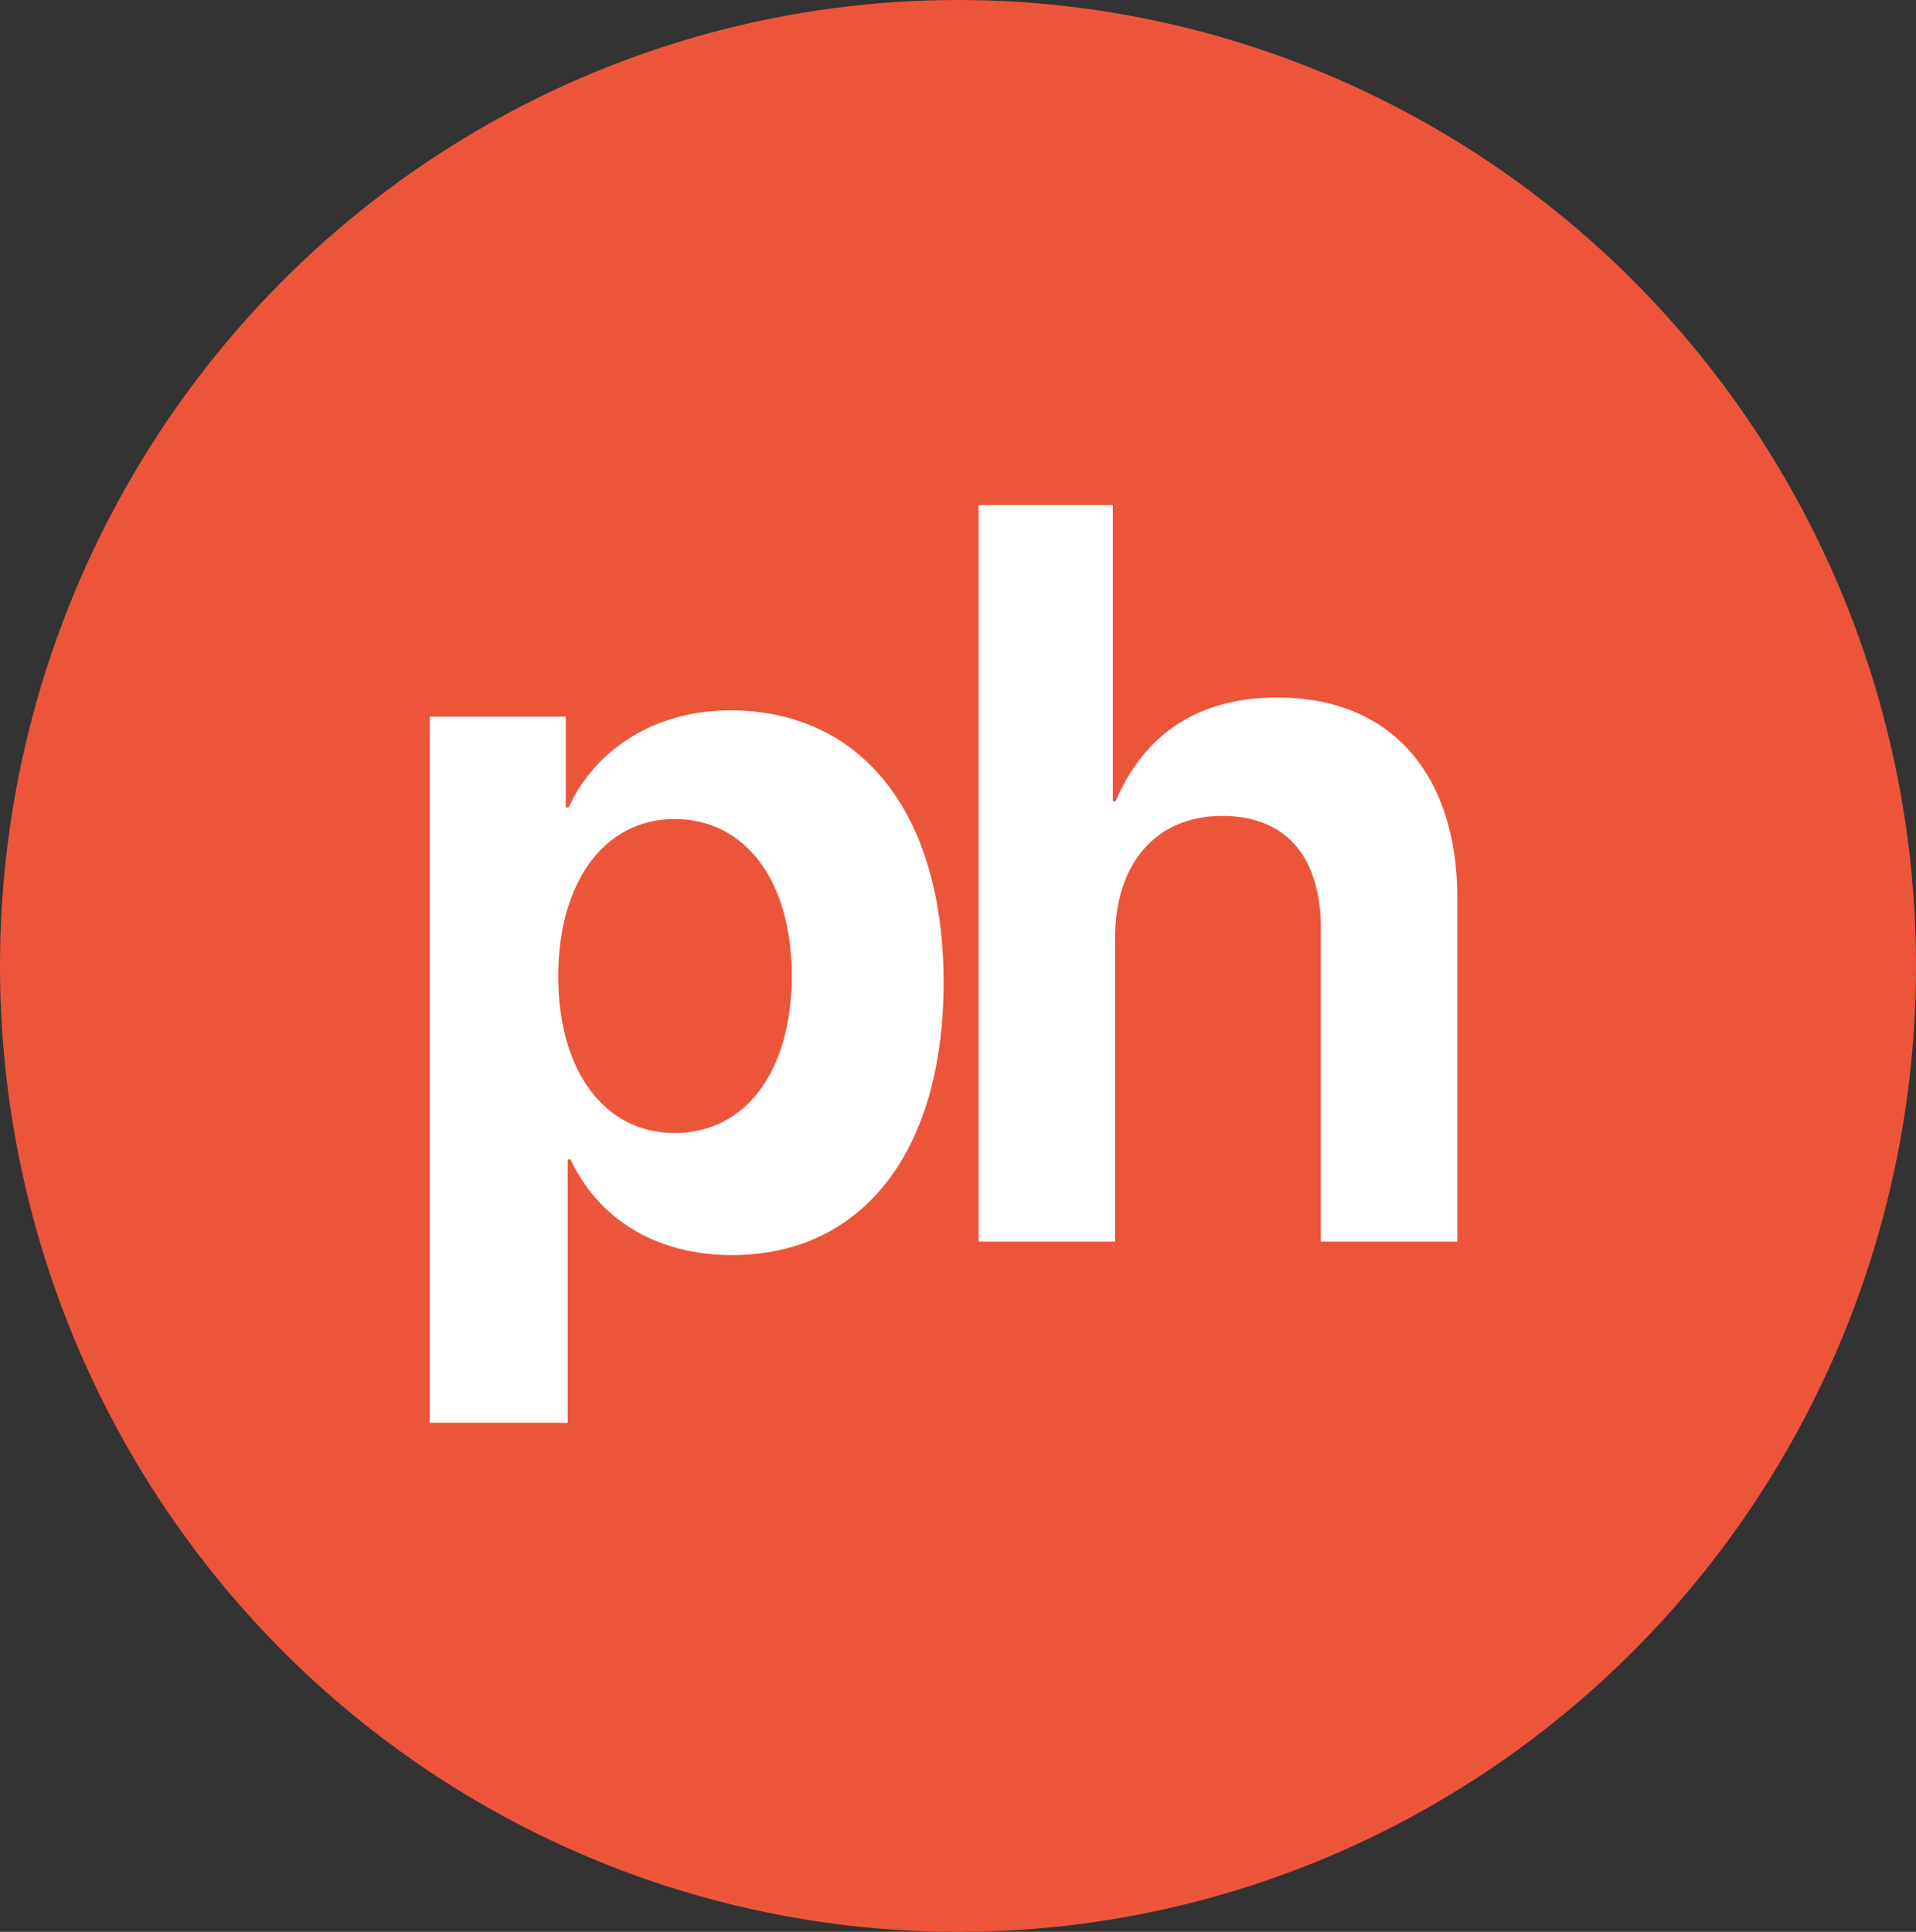
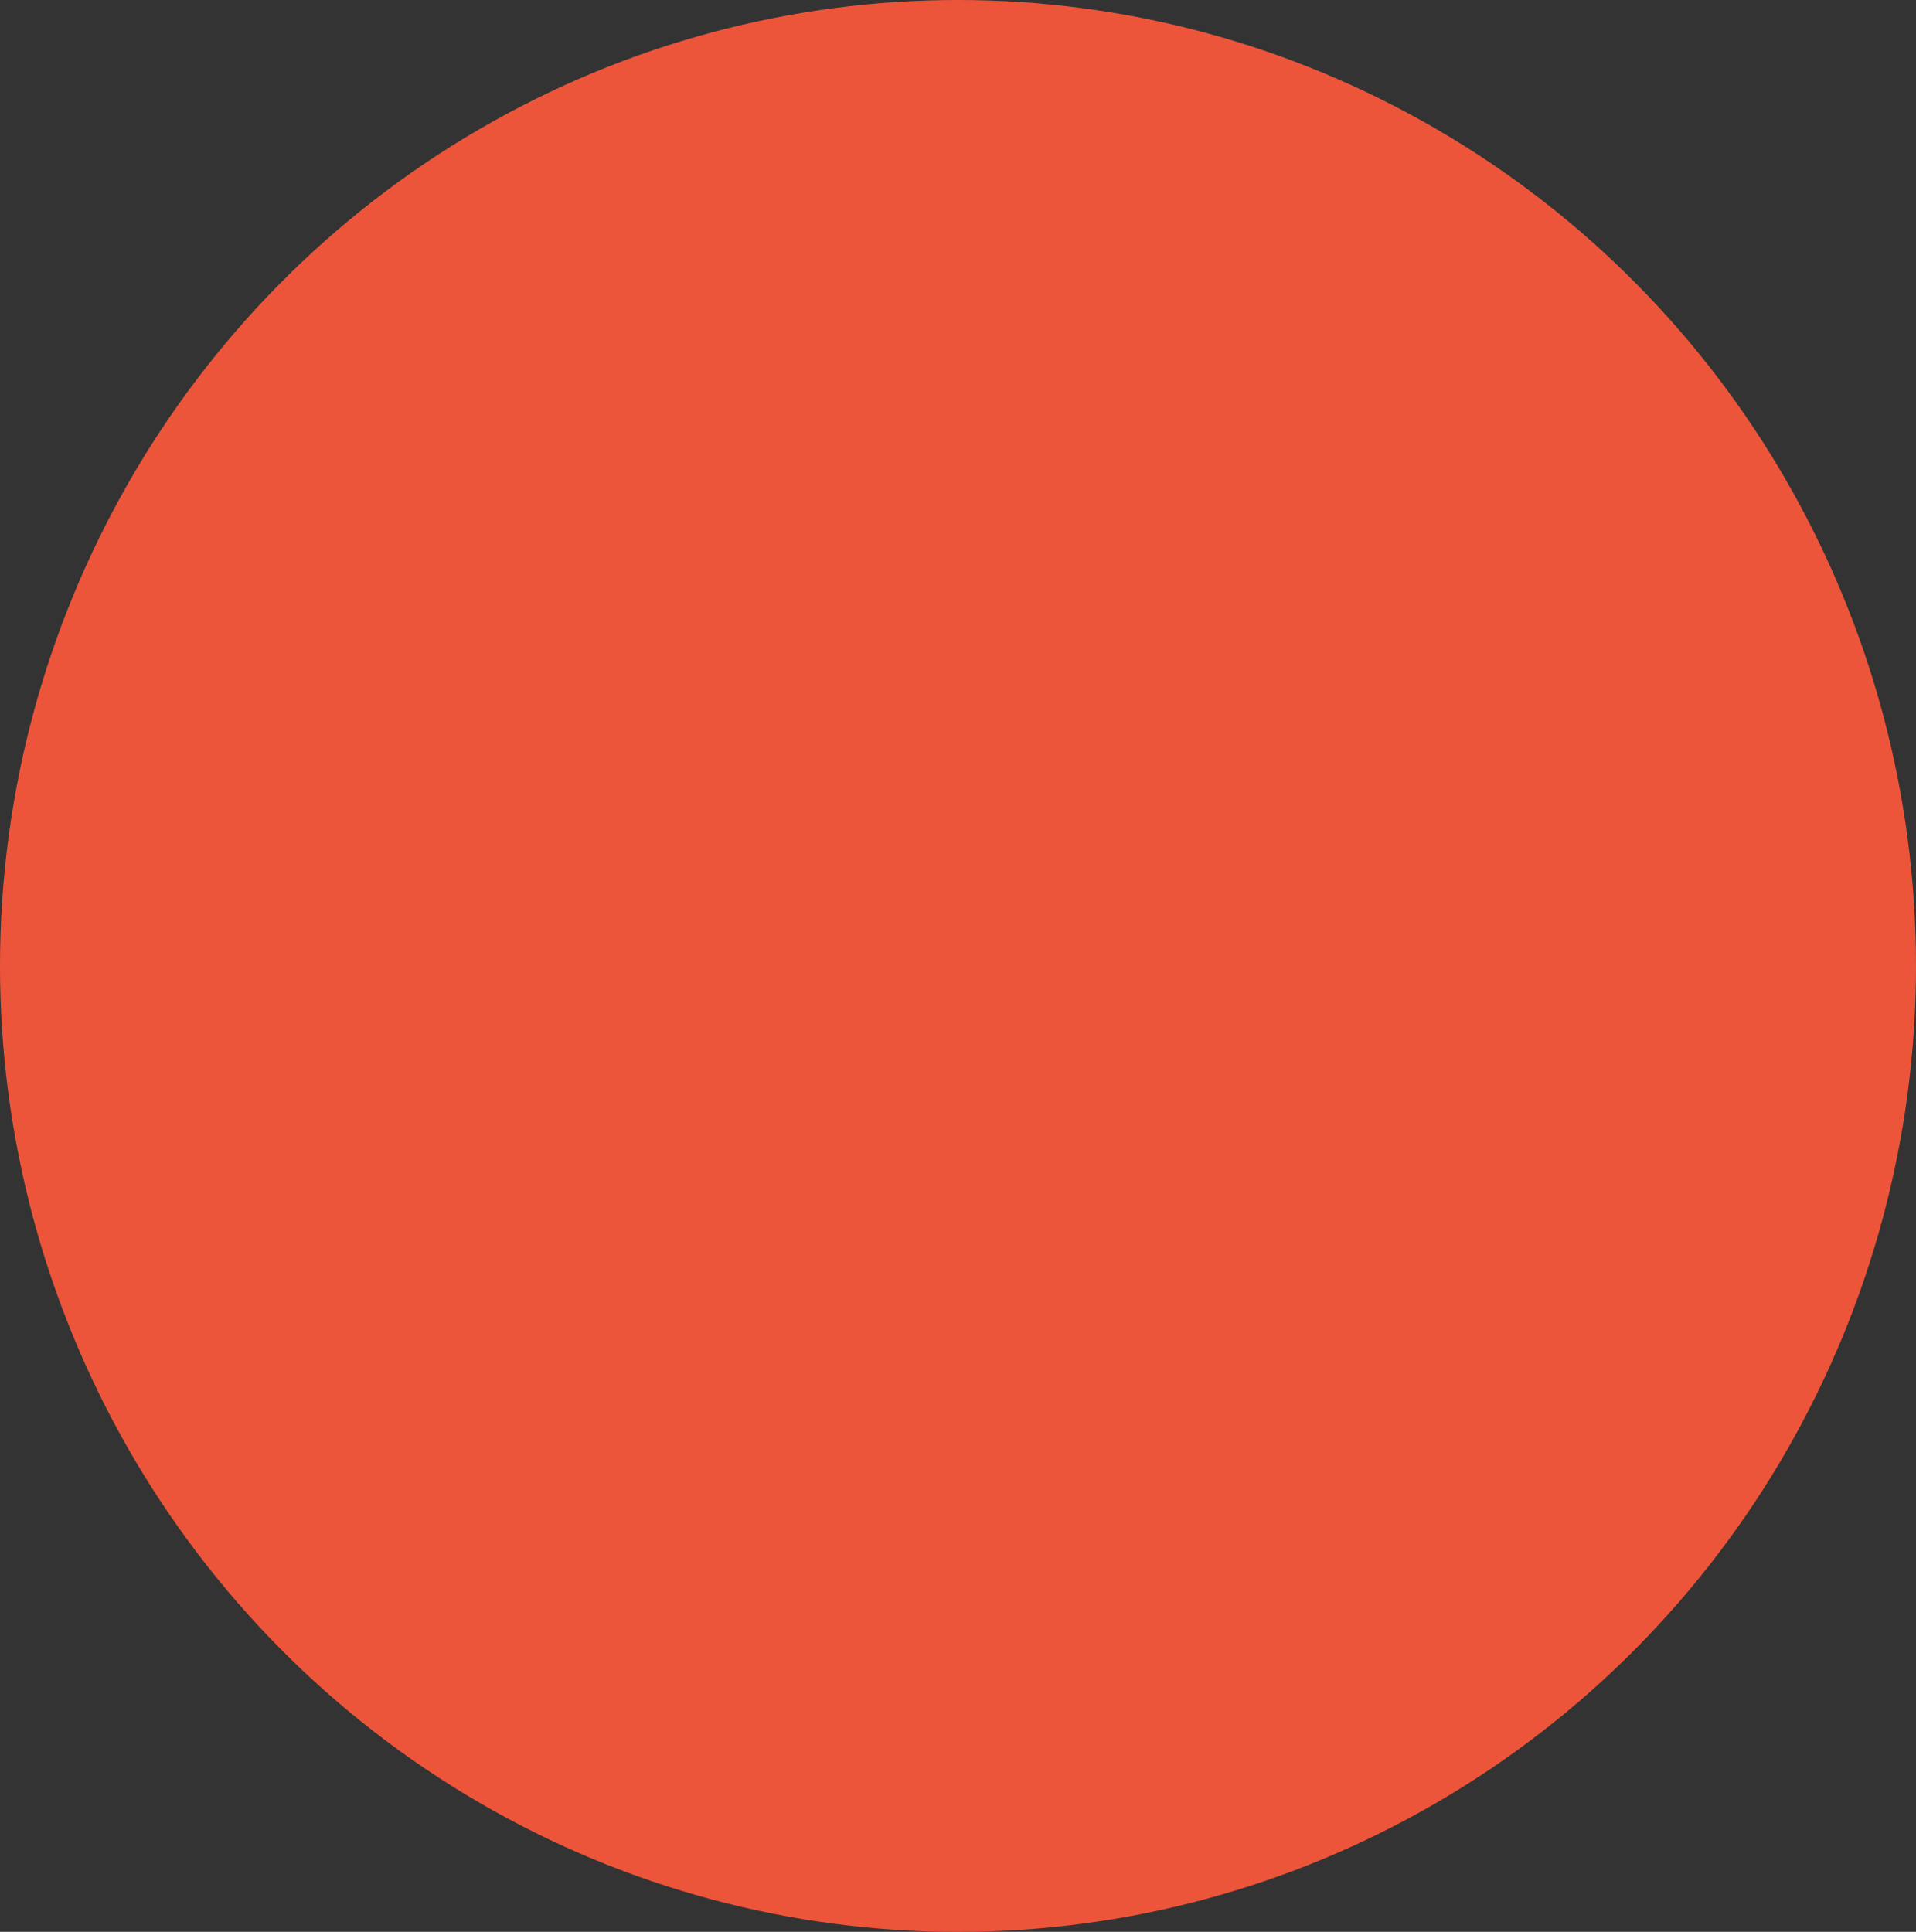
<svg xmlns="http://www.w3.org/2000/svg" width="120" height="121" viewBox="0 0 120 121">
  <rect x="0" y="0" width="120" height="121" fill="#333333" stroke="none" />
  <g fill="none" fill-rule="evenodd">
    <ellipse cx="60" cy="60.5" fill="#ED553B" rx="60" ry="60.5" />
    <g fill="#FFF" fill-rule="nonzero">
-       <path d="M45.728 44.492c8.252 0 13.369 6.448 13.369 17.043 0 10.596-5.087 17.074-13.25 17.074-4.611 0-8.198-2.124-10.01-5.773l-.106-.22h-.177v16.498h-8.637V44.885h8.518v5.692h.178c1.715-3.754 5.53-6.085 10.115-6.085zm-3.482 6.807c-4.376 0-7.284 3.932-7.284 9.847 0 5.944 2.908 9.817 7.284 9.817 4.435 0 7.343-3.843 7.343-9.847 0-5.945-2.908-9.817-7.343-9.817zM61.29 77.77V31.634h8.405v18.551h.175c1.816-4.241 5.213-6.499 10.132-6.499 7.145 0 11.274 4.821 11.274 12.602v21.48h-8.55V58.15c0-4.393-2.109-7.047-6.18-7.047-4.216 0-6.705 3.081-6.705 7.597v19.07h-8.55z" />
-     </g>
+       </g>
  </g>
</svg>